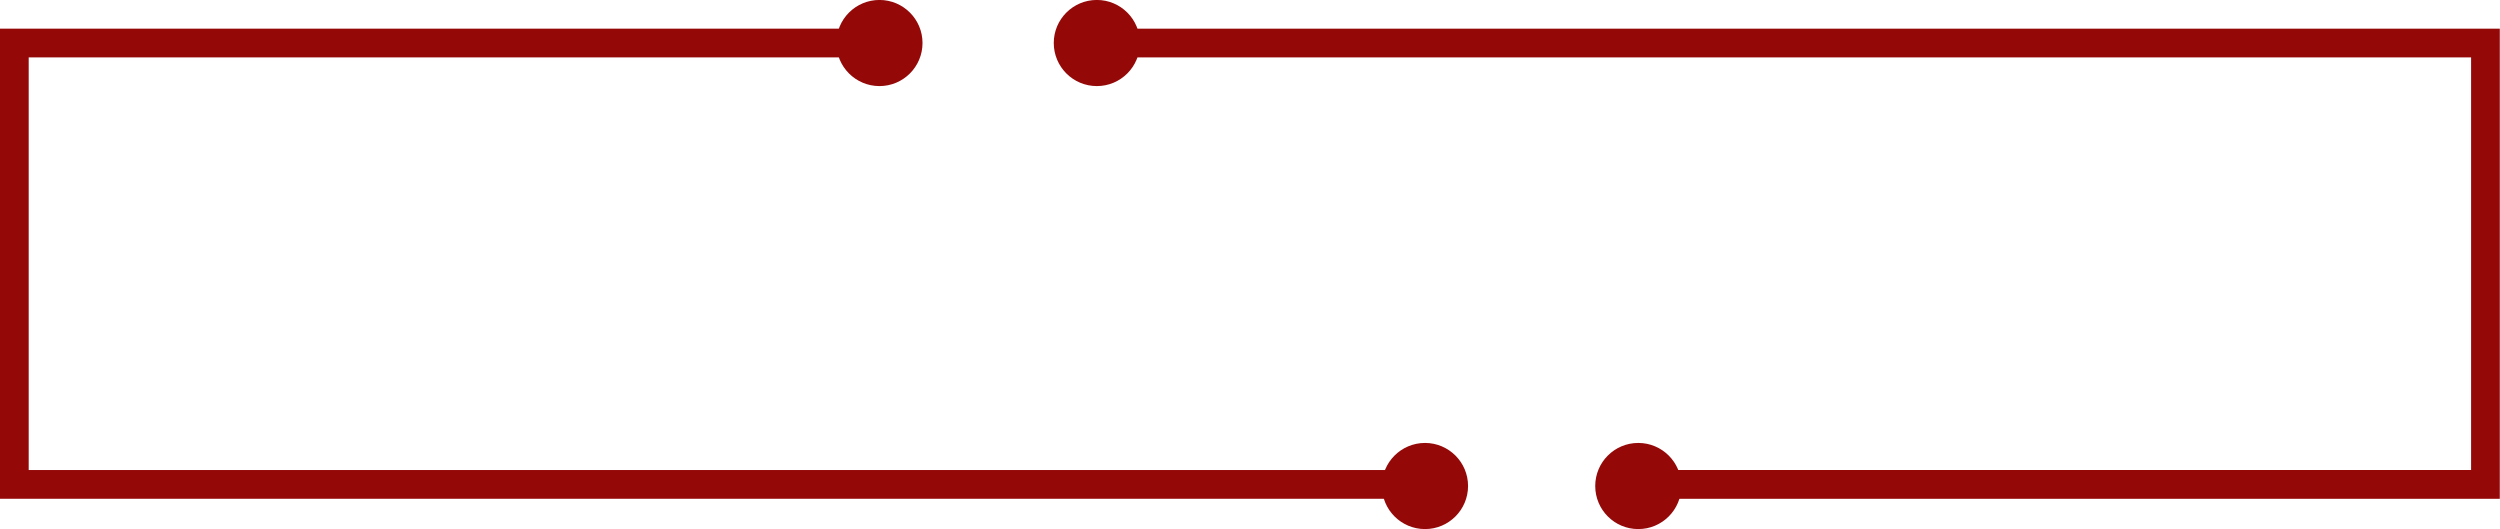
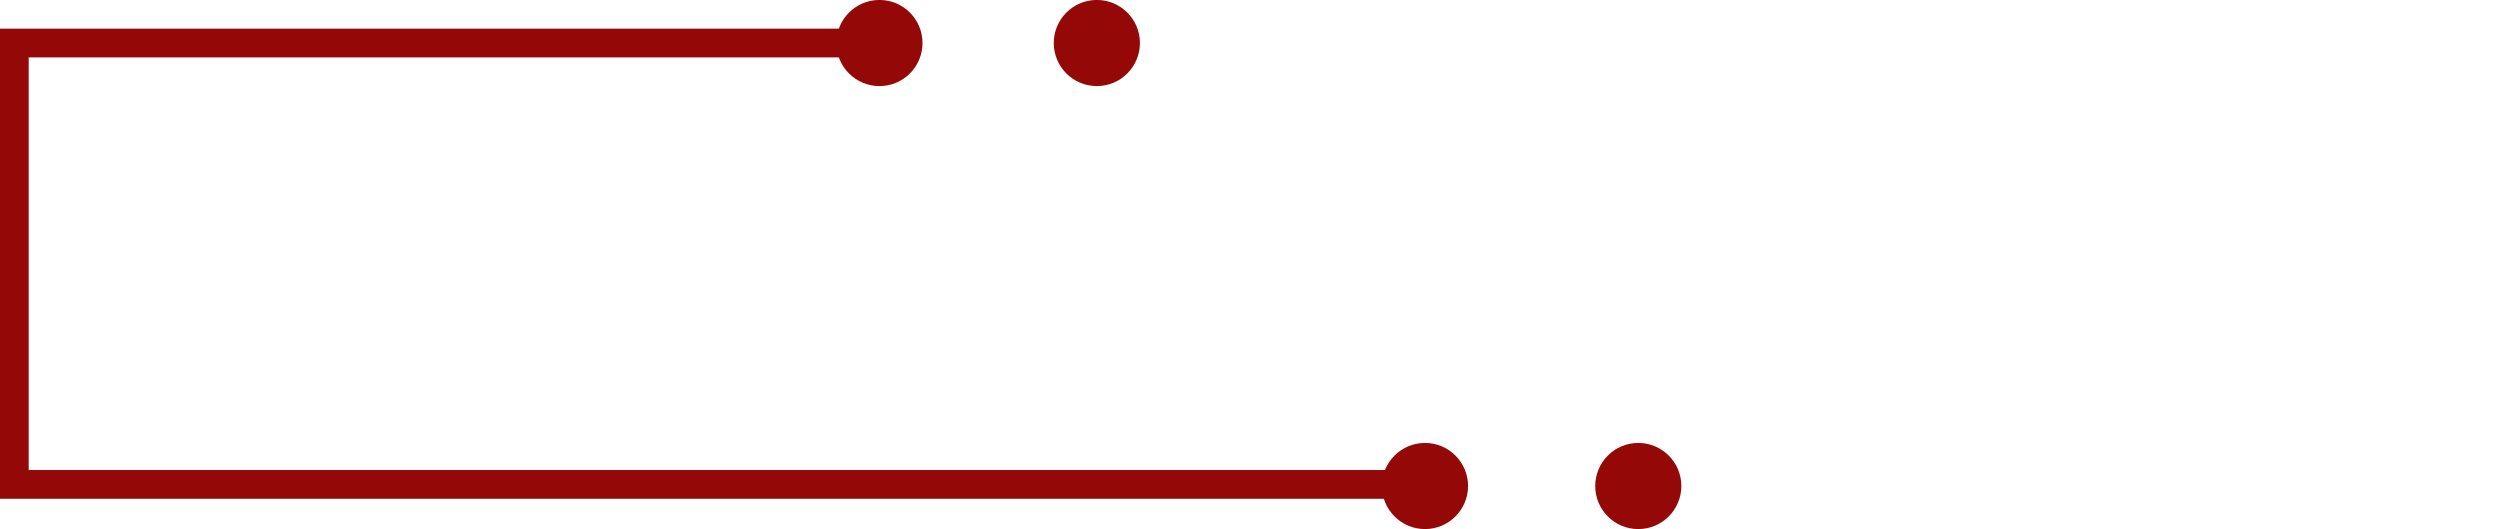
<svg xmlns="http://www.w3.org/2000/svg" fill="#940808" height="47.7" preserveAspectRatio="xMidYMid meet" version="1" viewBox="0.0 -0.0 225.3 47.7" width="225.3" zoomAndPan="magnify">
  <defs>
    <clipPath id="a">
      <path d="M 124 39 L 133 39 L 133 47.68 L 124 47.68 Z M 124 39" />
    </clipPath>
    <clipPath id="b">
      <path d="M 143 39 L 152 39 L 152 47.68 L 143 47.68 Z M 143 39" />
    </clipPath>
    <clipPath id="c">
-       <path d="M 97 2 L 225.281 2 L 225.281 45 L 97 45 Z M 97 2" />
-     </clipPath>
+       </clipPath>
  </defs>
  <g>
    <g id="change1_1">
      <path d="M 102.73 3.875 C 102.73 1.734 100.992 -0.004 98.848 -0.004 C 96.703 -0.004 94.965 1.734 94.965 3.875 C 94.965 6.02 96.703 7.758 98.848 7.758 C 100.992 7.758 102.73 6.02 102.73 3.875" />
    </g>
    <g clip-path="url(#a)" id="change1_6">
      <path d="M 132.301 43.797 C 132.301 41.656 130.562 39.918 128.422 39.918 C 126.277 39.918 124.539 41.656 124.539 43.797 C 124.539 45.941 126.277 47.68 128.422 47.68 C 130.562 47.68 132.301 45.941 132.301 43.797" />
    </g>
    <g id="change1_2">
      <path d="M 83.137 3.875 C 83.137 1.734 81.398 -0.004 79.258 -0.004 C 77.113 -0.004 75.375 1.734 75.375 3.875 C 75.375 6.02 77.113 7.758 79.258 7.758 C 81.398 7.758 83.137 6.02 83.137 3.875" />
    </g>
    <g clip-path="url(#b)" id="change1_5">
      <path d="M 151.523 43.797 C 151.523 41.656 149.785 39.918 147.641 39.918 C 145.496 39.918 143.762 41.656 143.762 43.797 C 143.762 45.941 145.496 47.68 147.641 47.68 C 149.785 47.68 151.523 45.941 151.523 43.797" />
    </g>
    <g id="change1_3">
      <path d="M 128.25 44.949 L 0 44.949 L 0 2.582 L 79.996 2.582 L 79.996 5.172 L 2.586 5.172 L 2.586 42.359 L 128.25 42.359 L 128.25 44.949" />
    </g>
    <g clip-path="url(#c)" id="change1_4">
-       <path d="M 225.285 44.949 L 145.289 44.949 L 145.289 42.359 L 222.695 42.359 L 222.695 5.172 L 97.031 5.172 L 97.031 2.582 L 225.285 2.582 L 225.285 44.949" />
-     </g>
+       </g>
  </g>
</svg>